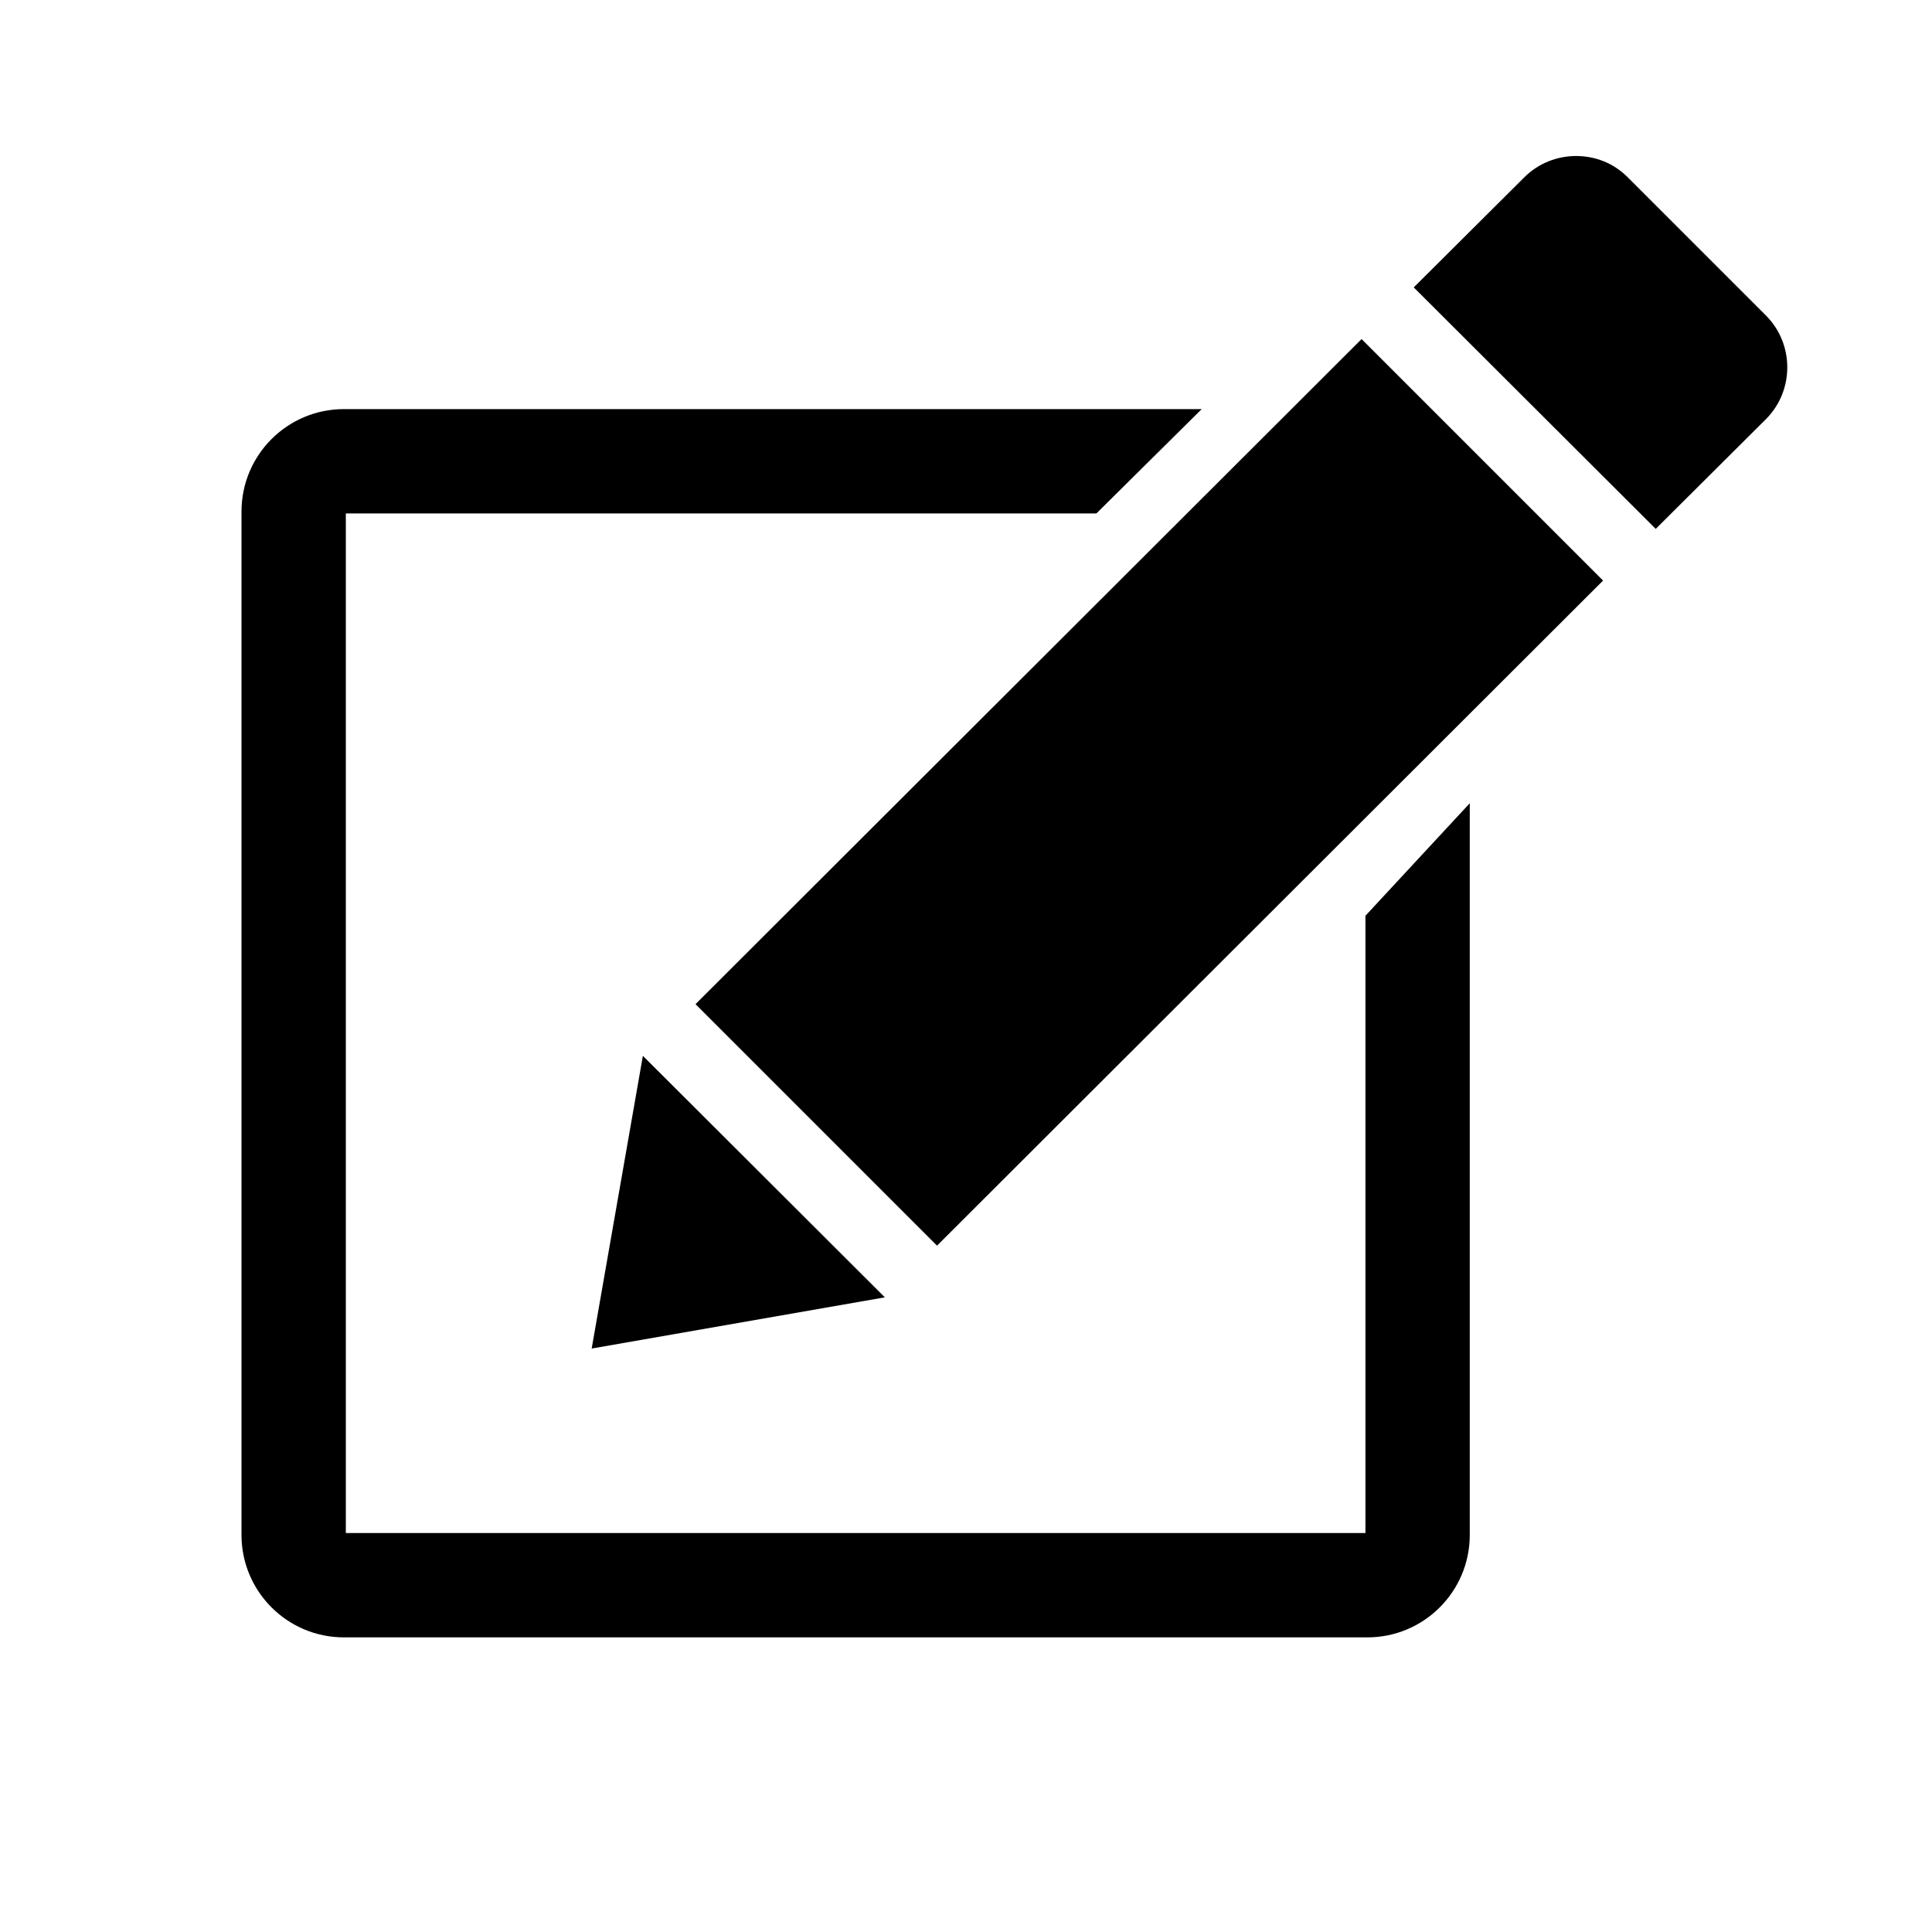
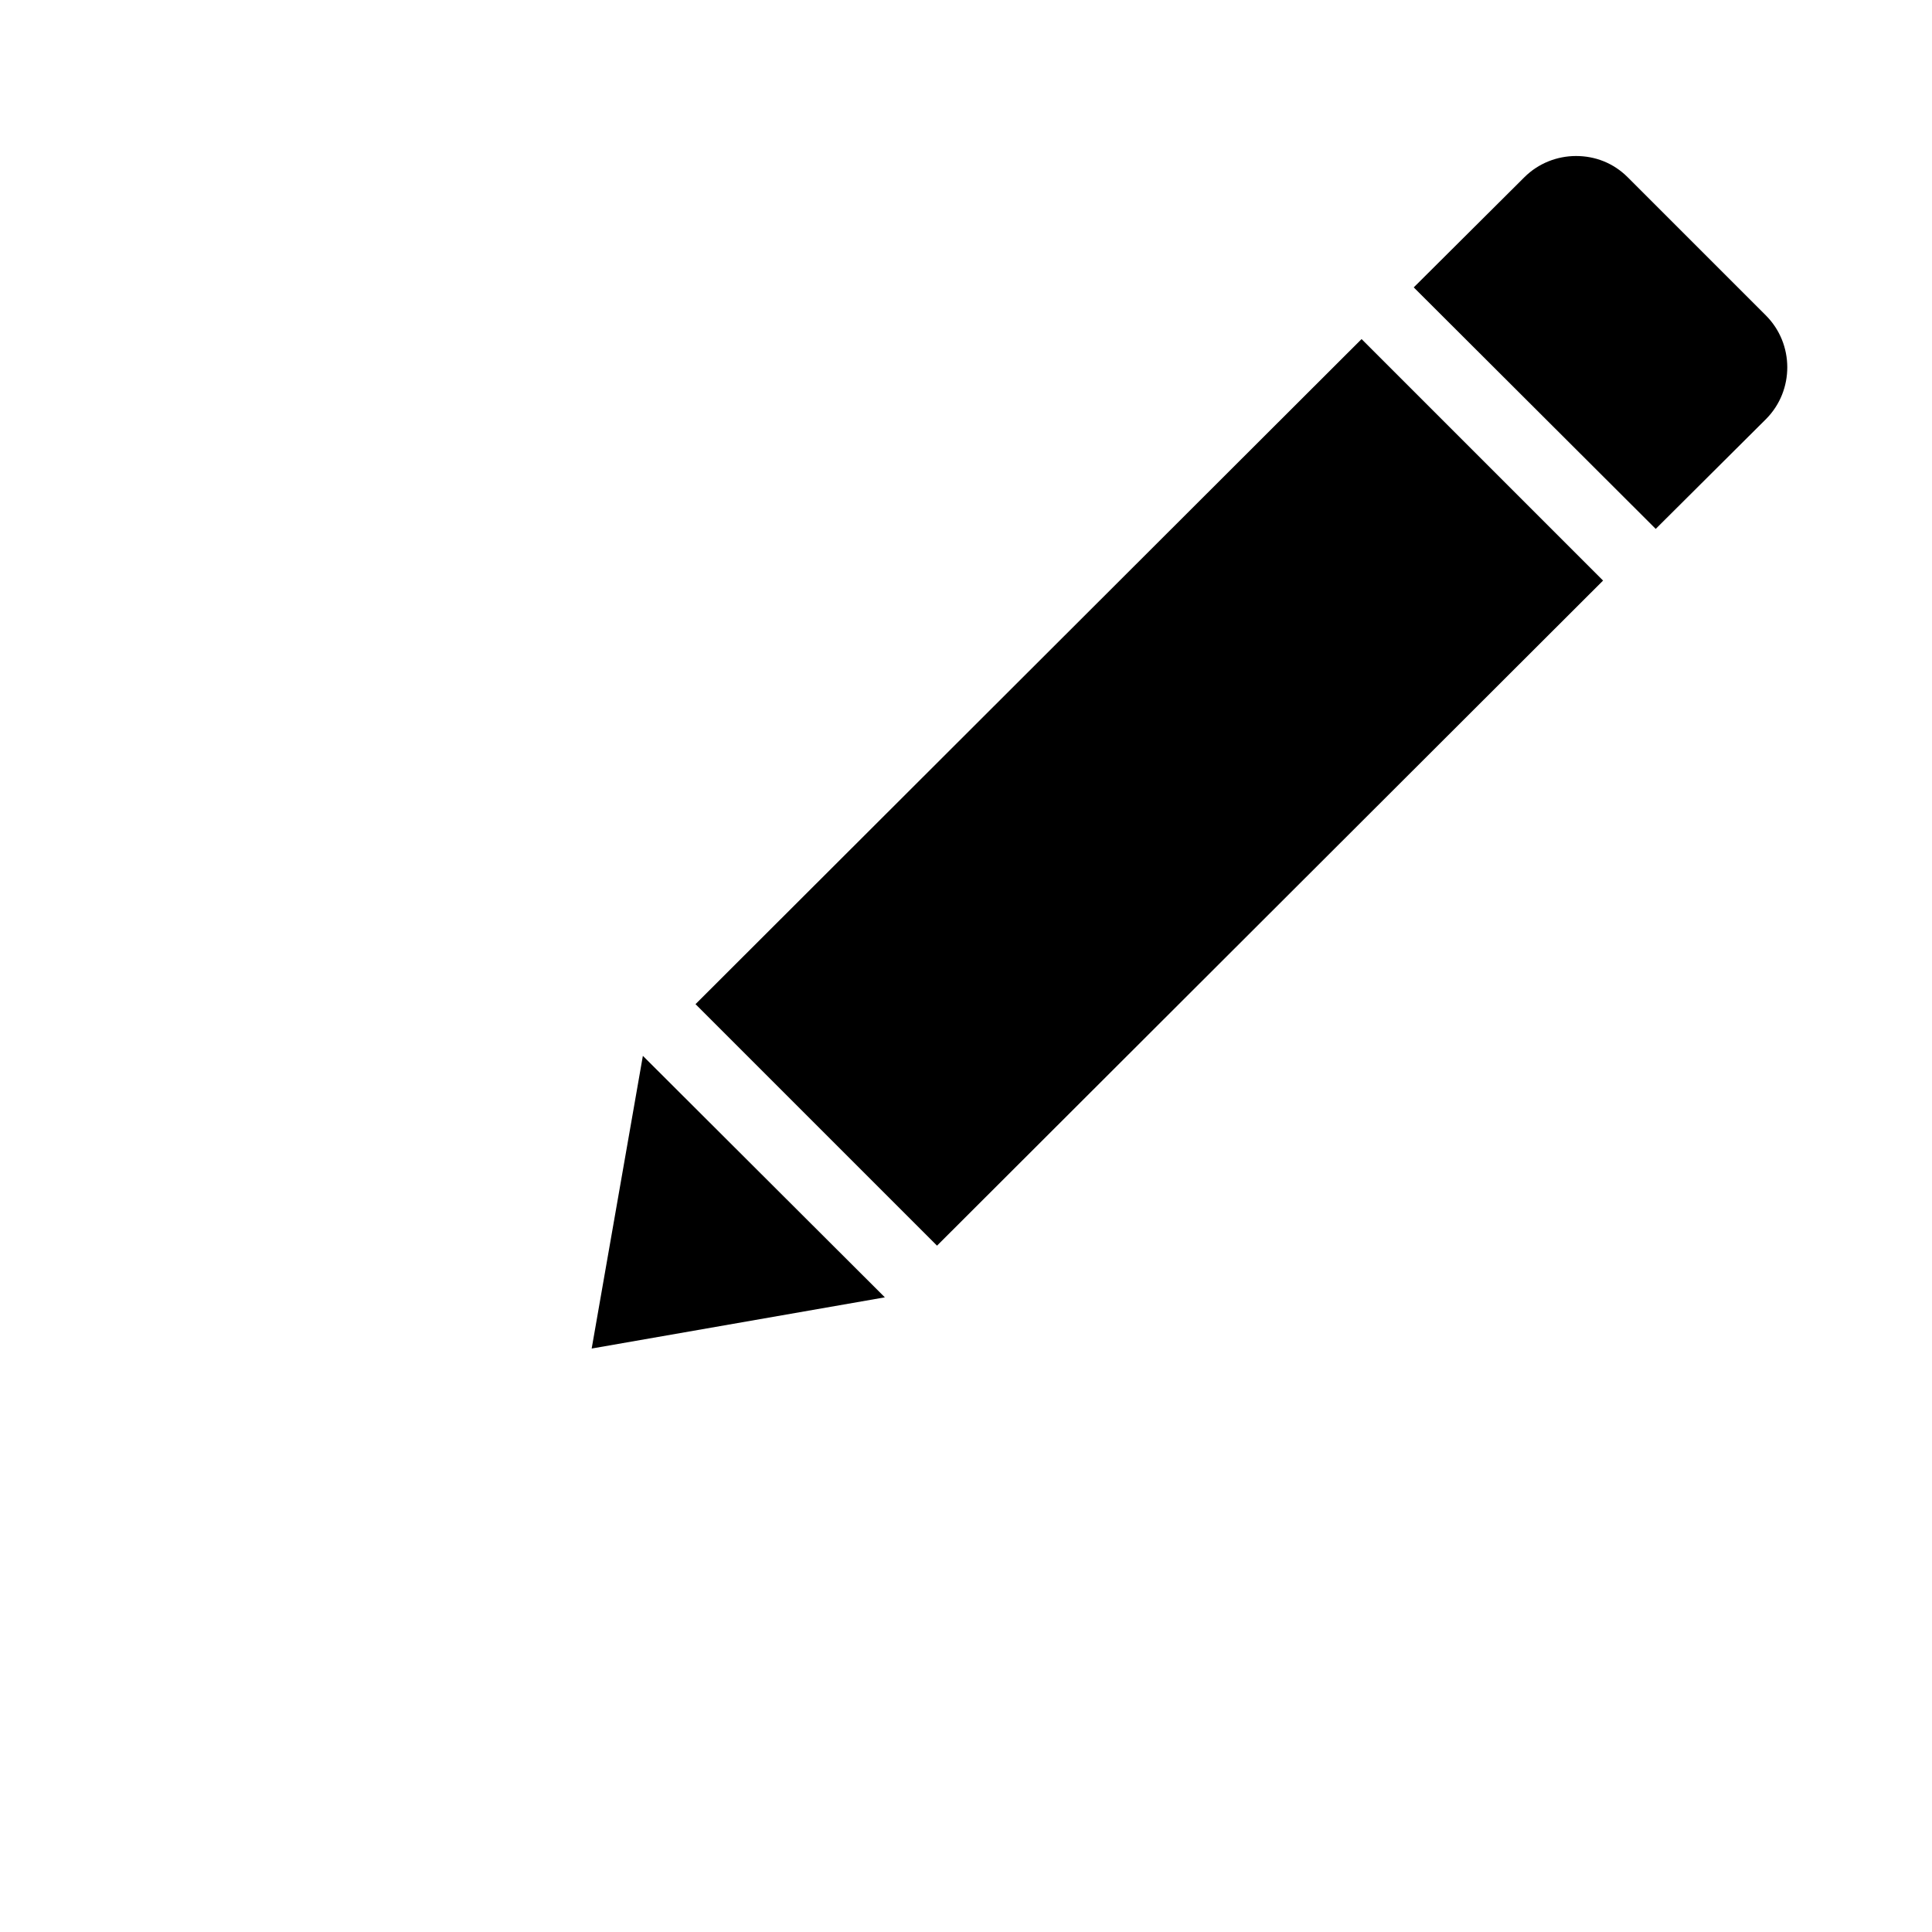
<svg xmlns="http://www.w3.org/2000/svg" version="1.1" id="Icons" x="0px" y="0px" viewBox="0 0 400 400" style="enable-background:new 0 0 400 400;" xml:space="preserve">
  <style type="text/css">
	.st0{fill:#000100;}
	.st1{fill:#1D1D1B;}
</style>
  <g>
    <path d="M365.6,65.3l-28.6-28.6c-3-3-6.8-4.4-10.7-4.4s-7.8,1.5-10.7,4.4l-22.9,22.8l50.1,50l22.9-22.8   C371.5,80.8,371.5,71.2,365.6,65.3z" />
    <polygon points="144,207.9 194,257.9 331.9,120.2 281.9,70.2  " />
    <polygon points="133.1,218.6 122.5,279.2 183.2,268.6  " />
-     <path d="M282.7,317.4H71.6V106.3H227l21.8-21.6H71.2c-11.7,0-21.2,9.5-21.2,21.2v211.9c0,11.7,9.5,21.2,21.2,21.2h211.9   c11.7,0,21.2-9.5,21.2-21.2V166.3l-21.6,23.3V317.4z" />
  </g>
</svg>